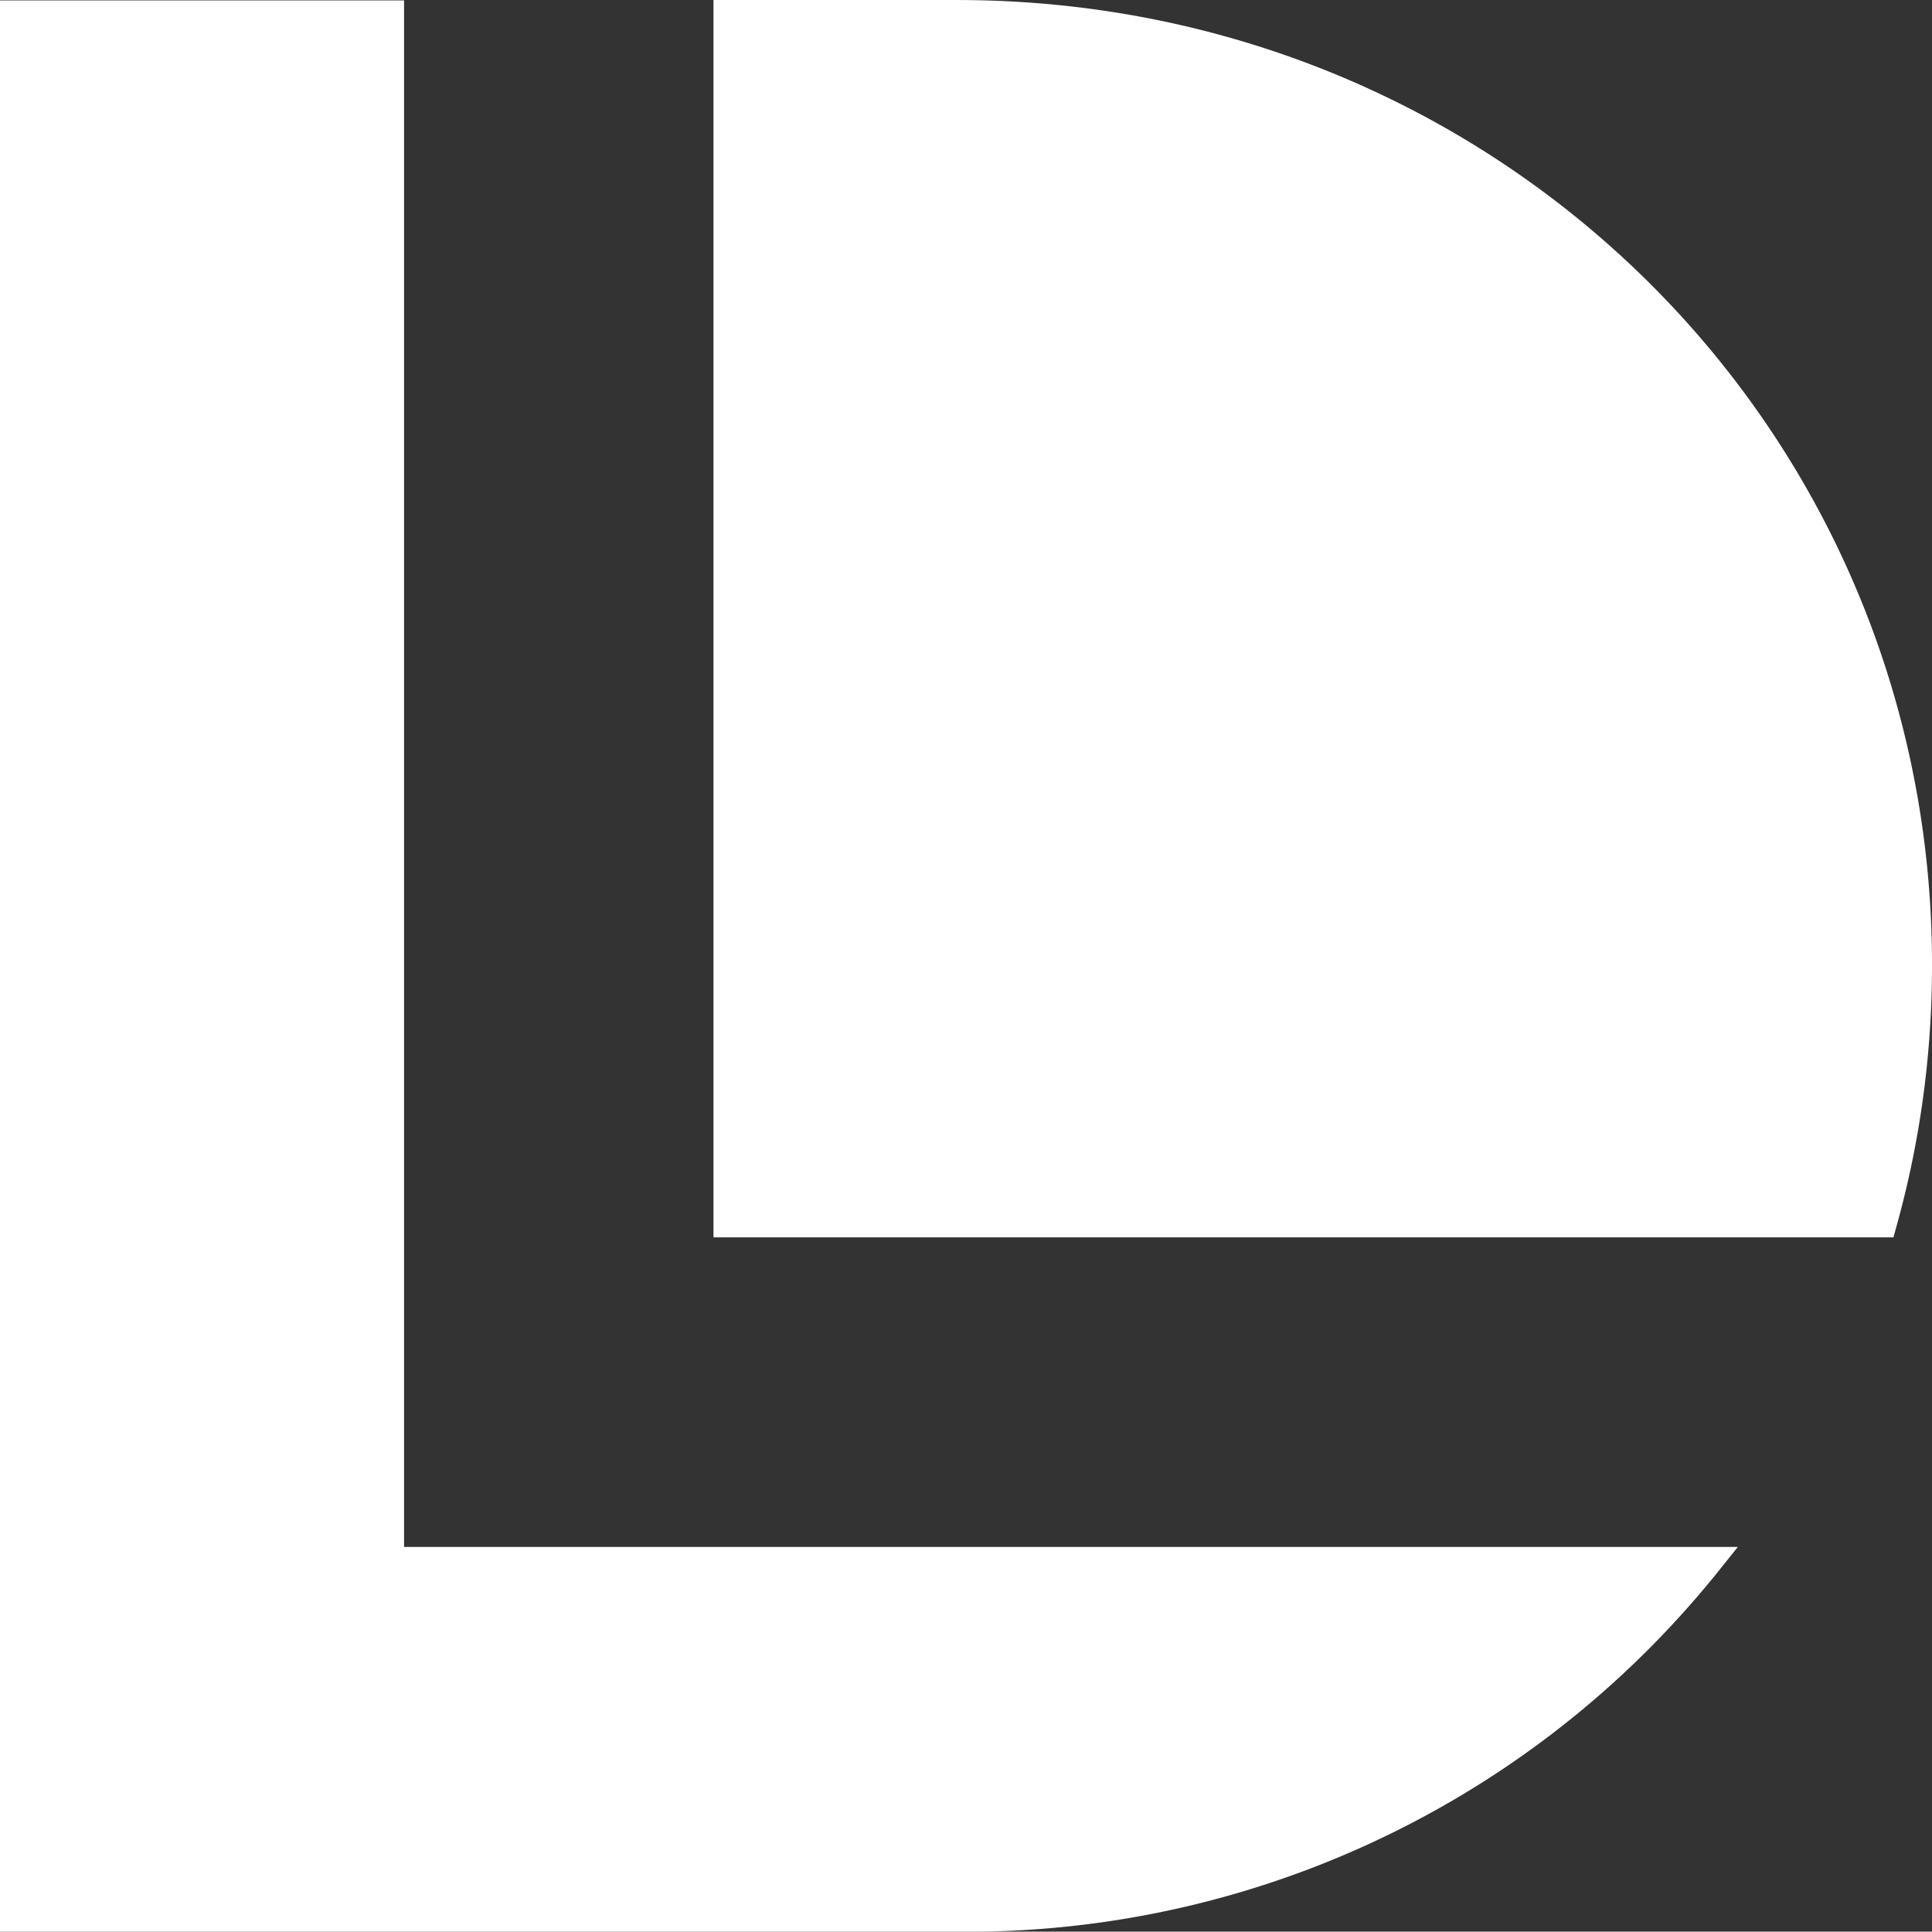
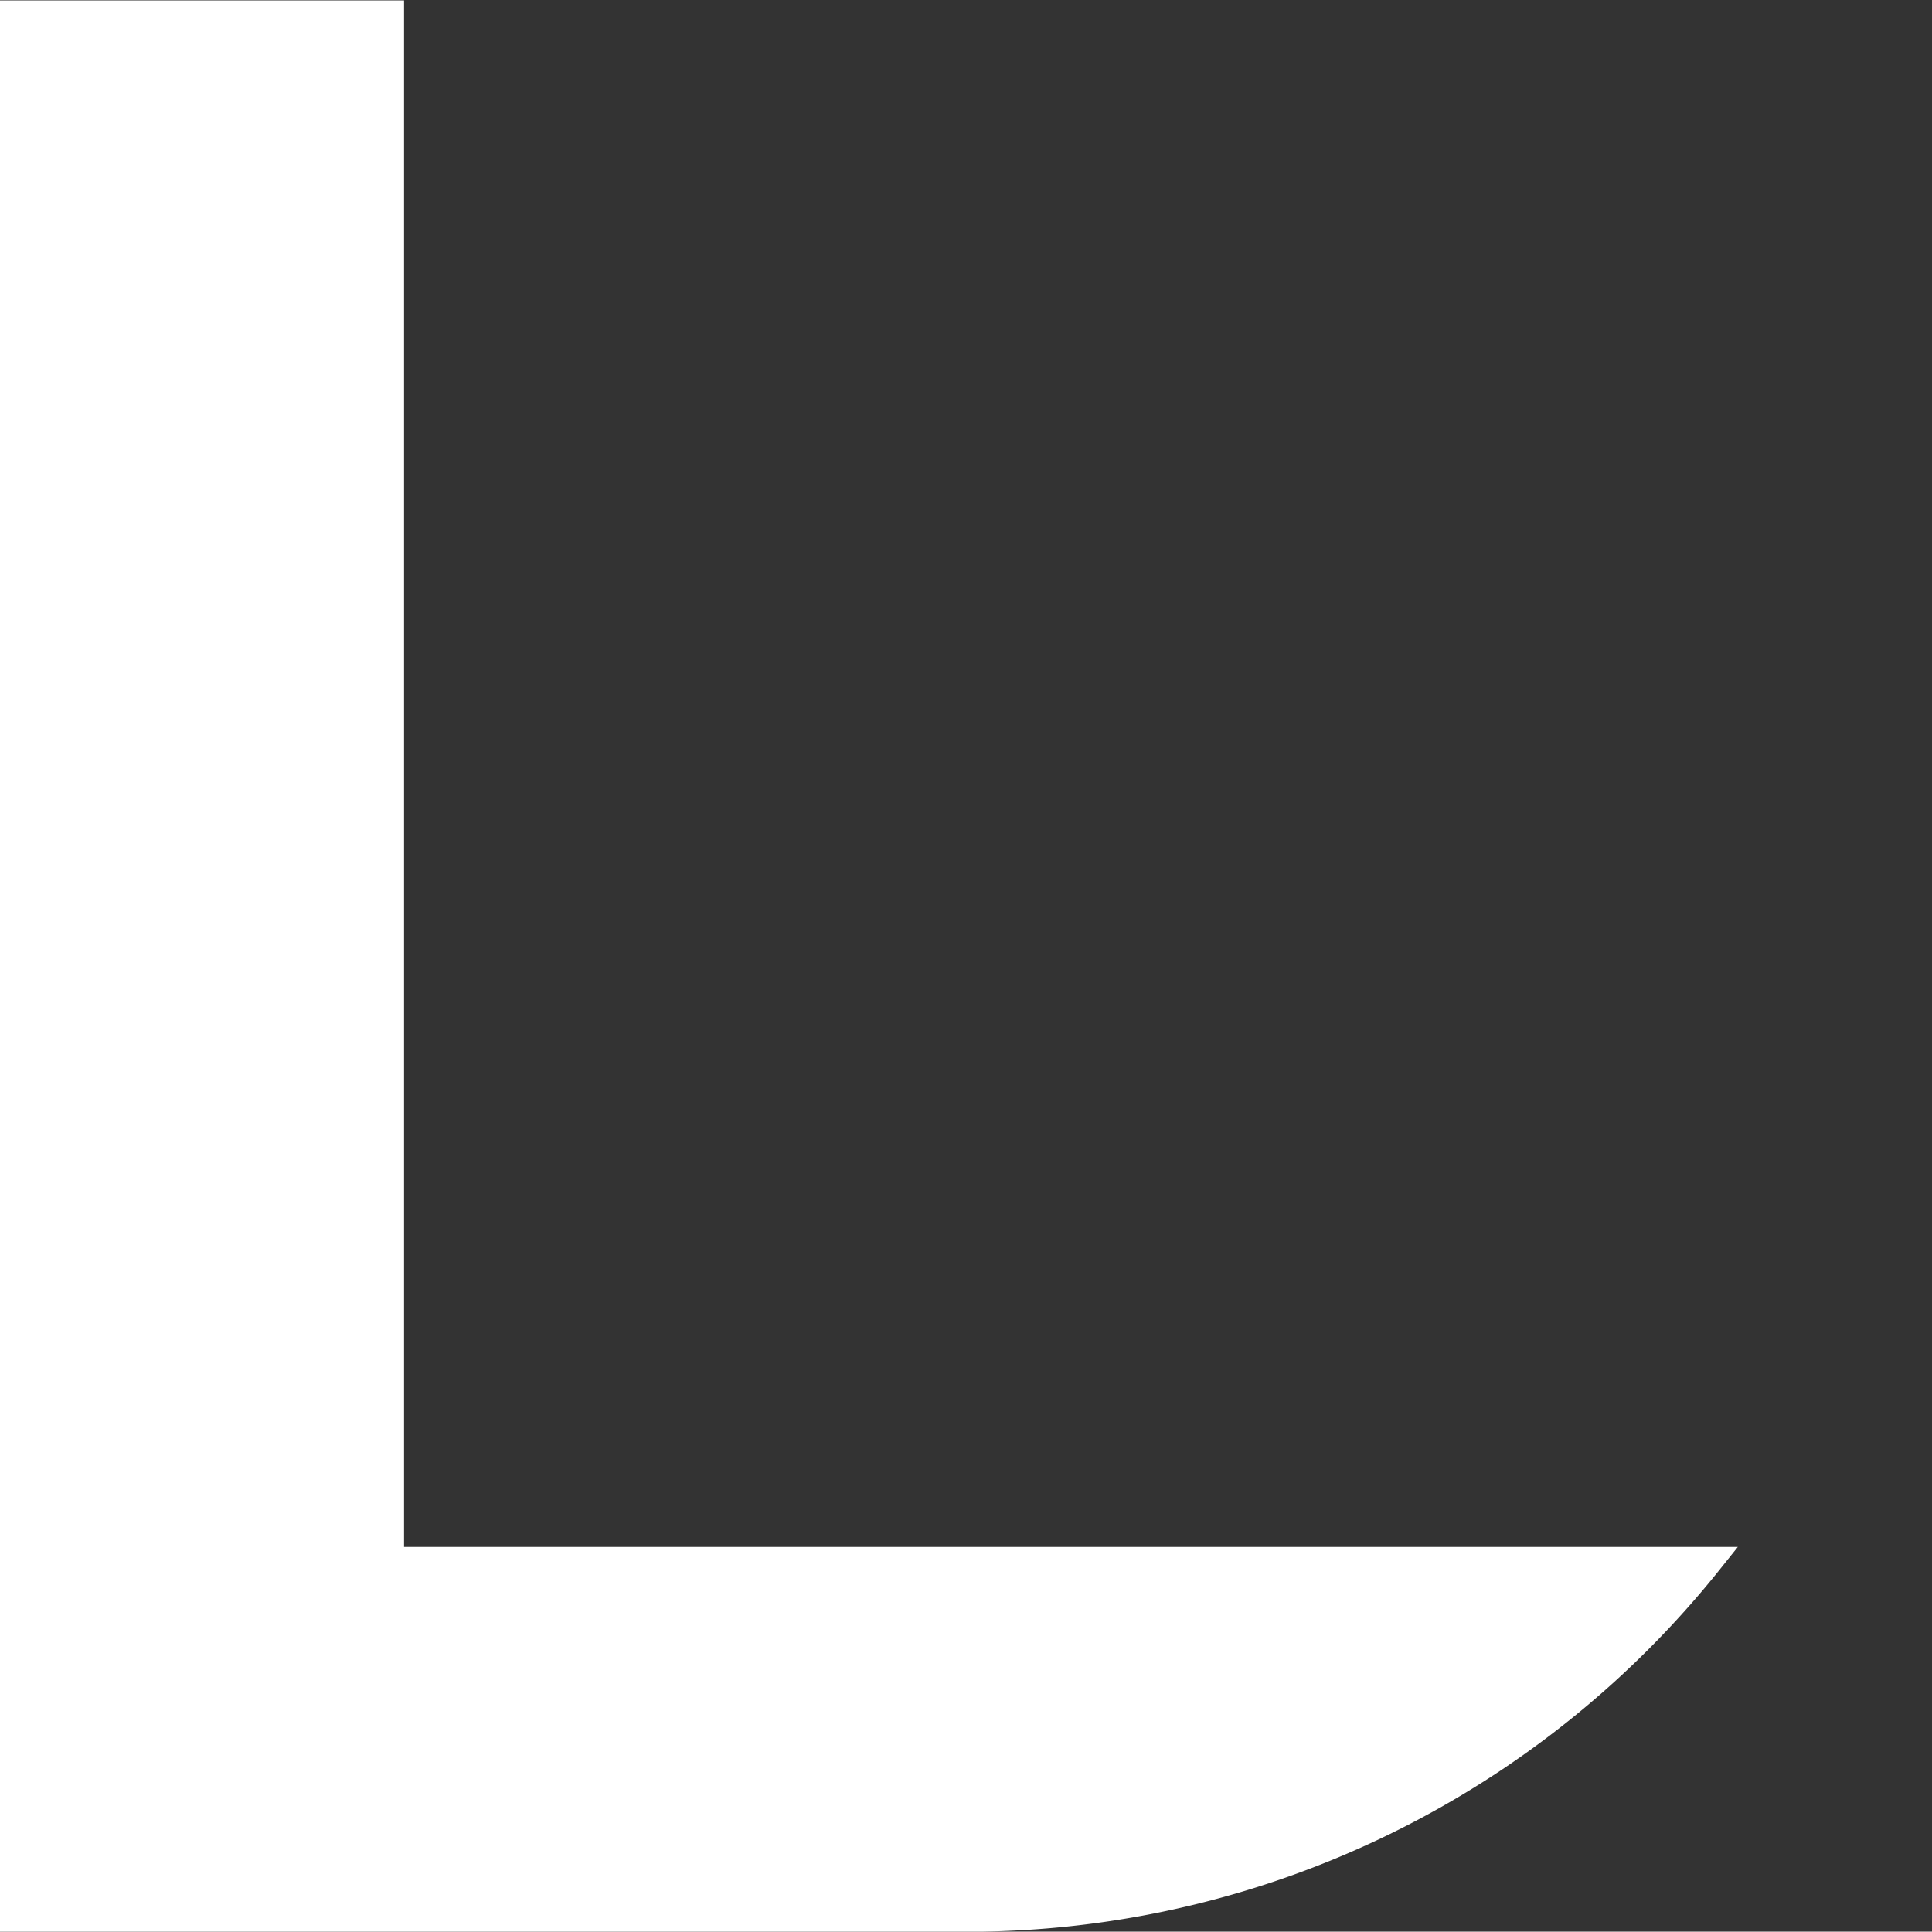
<svg xmlns="http://www.w3.org/2000/svg" id="Capa_2" data-name="Capa 2" viewBox="0 0 462.08 462">
  <rect x="0" y="0" width="462.08" height="462" fill="#333333" stroke="none" />
  <defs>
    <style>.cls-1,.cls-2{fill:#ffffff;stroke:#ffffff;stroke-miterlimit:10;}.cls-1{stroke-width:6.83px;}.cls-2{stroke-width:6.64px;}</style>
  </defs>
-   <path class="cls-1" d="M477.33,262.56a227.6,227.6,0,0,1-8.06,48.91H193.07V22.37h54.85C380.17,22.37,484.52,130.51,477.33,262.56Z" transform="translate(-19.01 -18.95)" />
  <path class="cls-2" d="M427.74,392.26A230.18,230.18,0,0,1,411,411a226.89,226.89,0,0,1-161,66.65H22.33V22.37h90V392.26Z" transform="translate(-19.01 -18.95)" />
</svg>